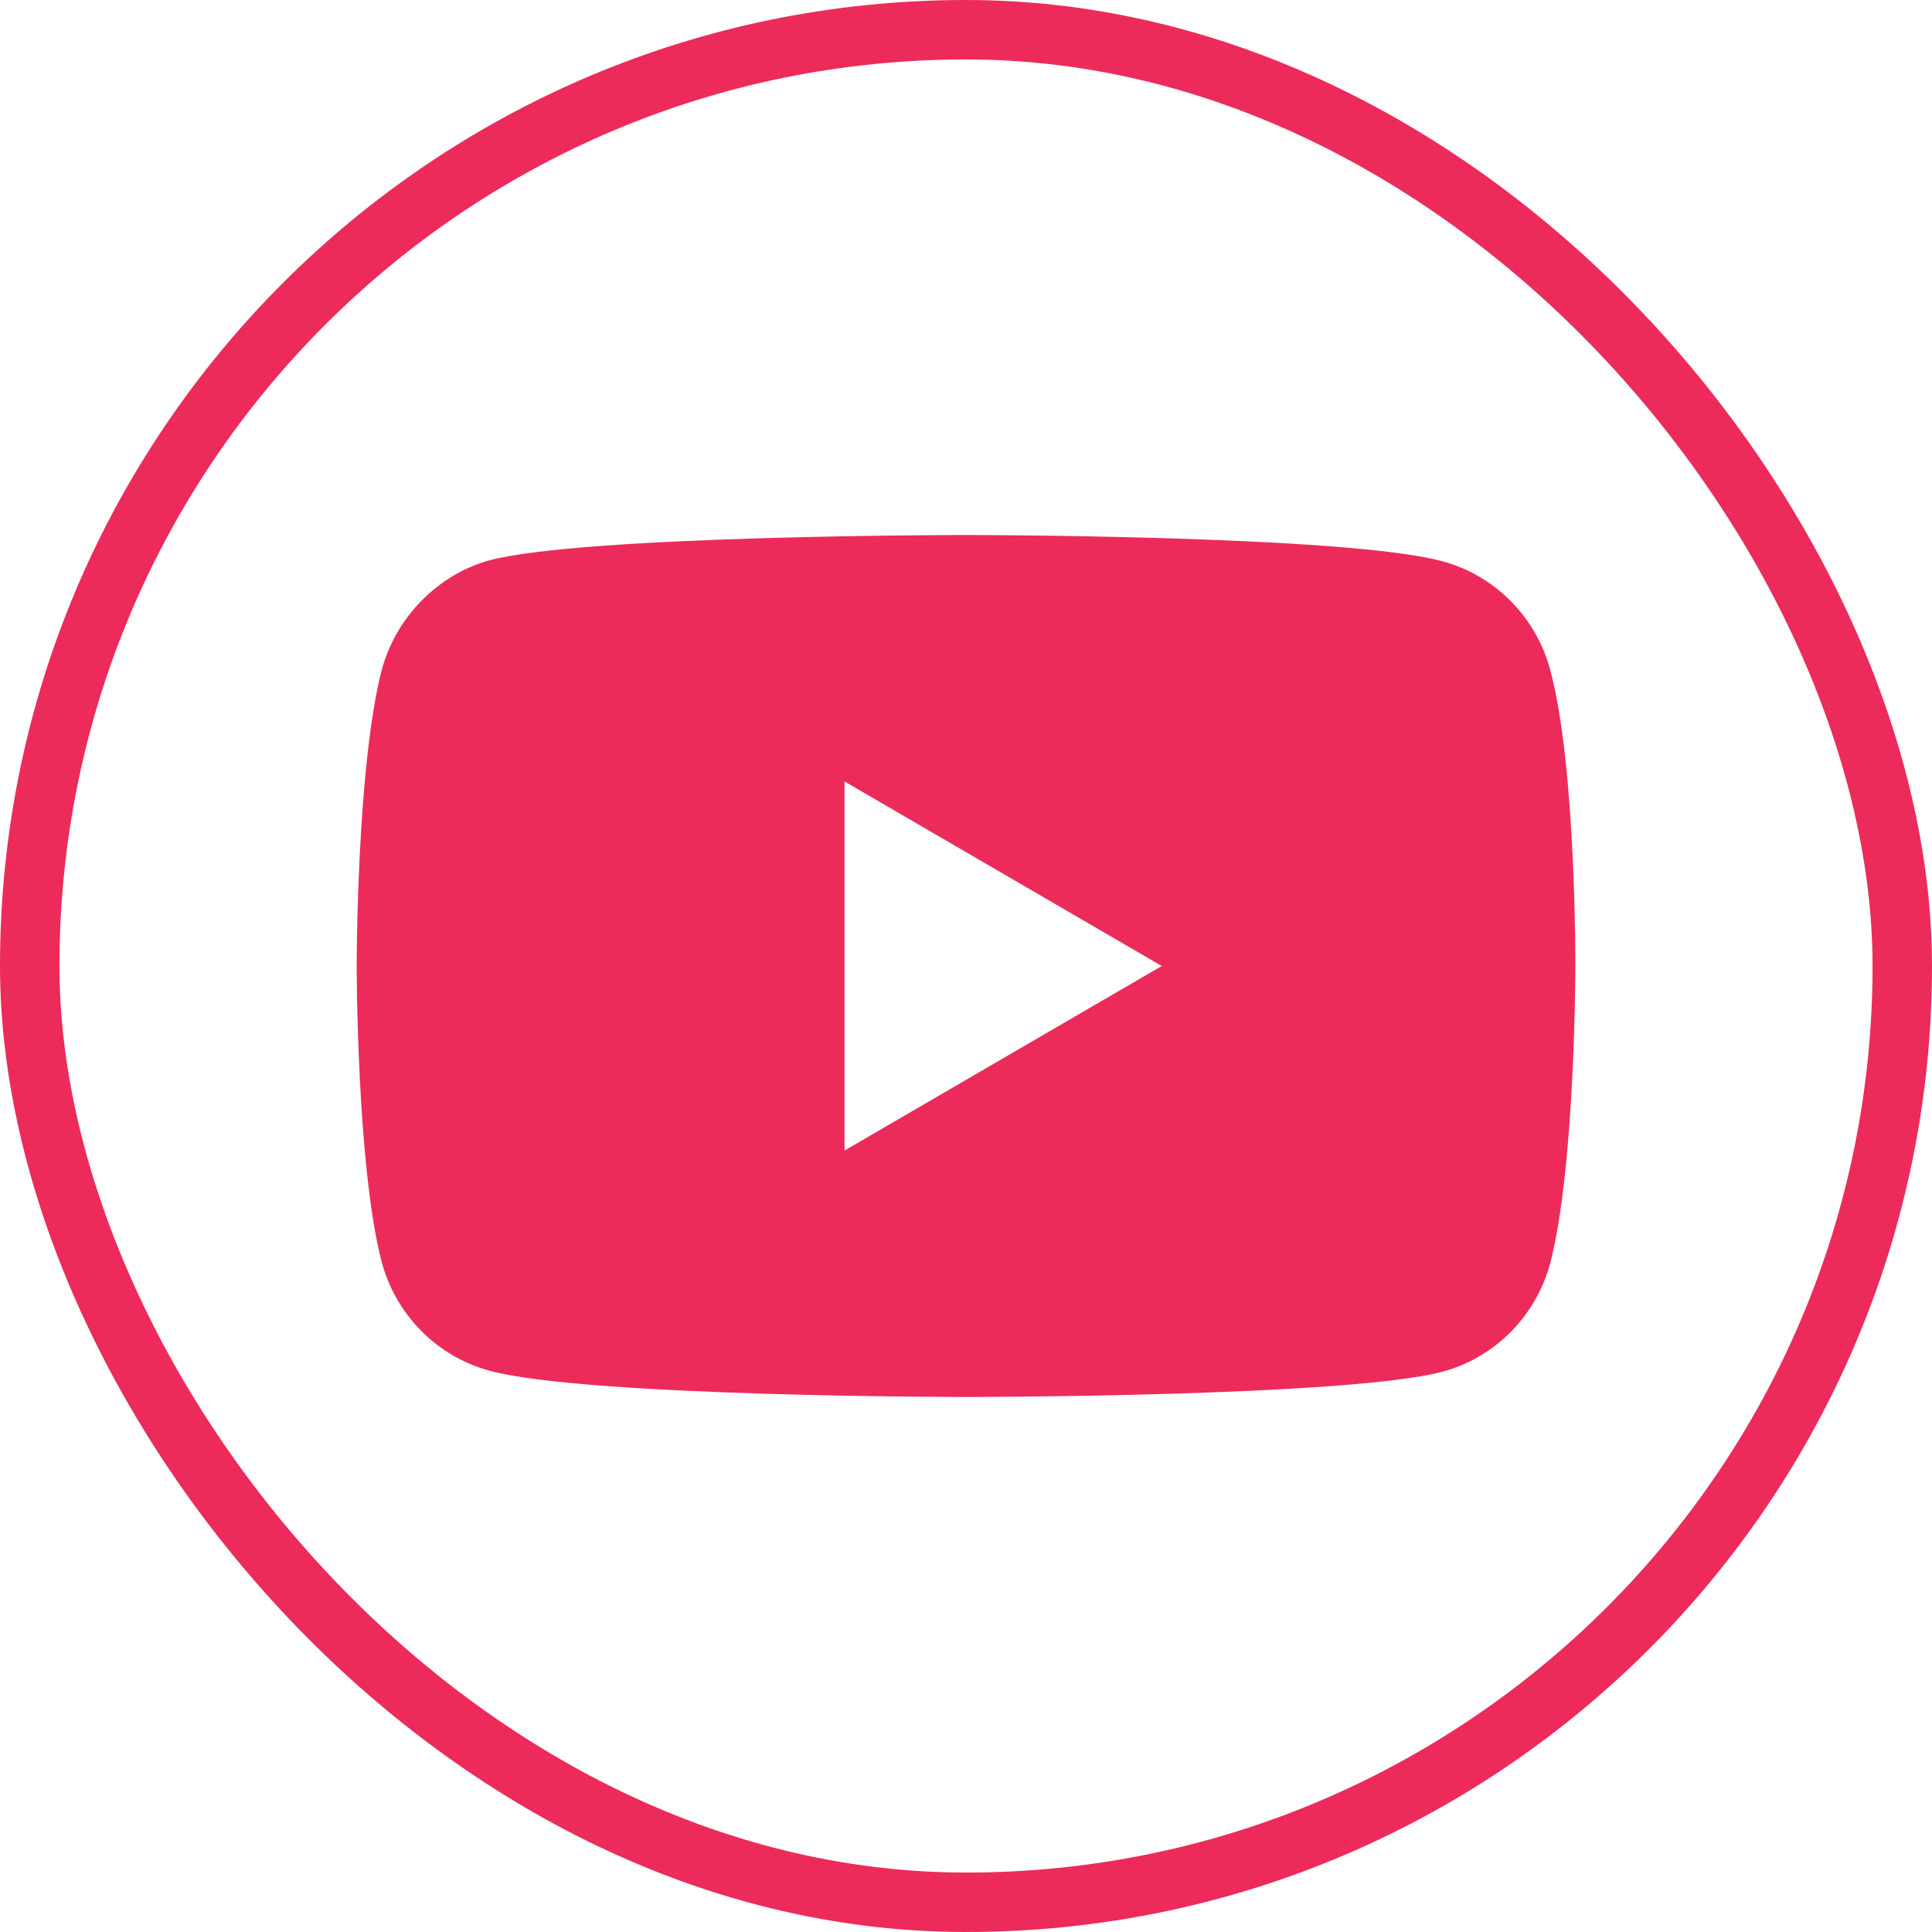
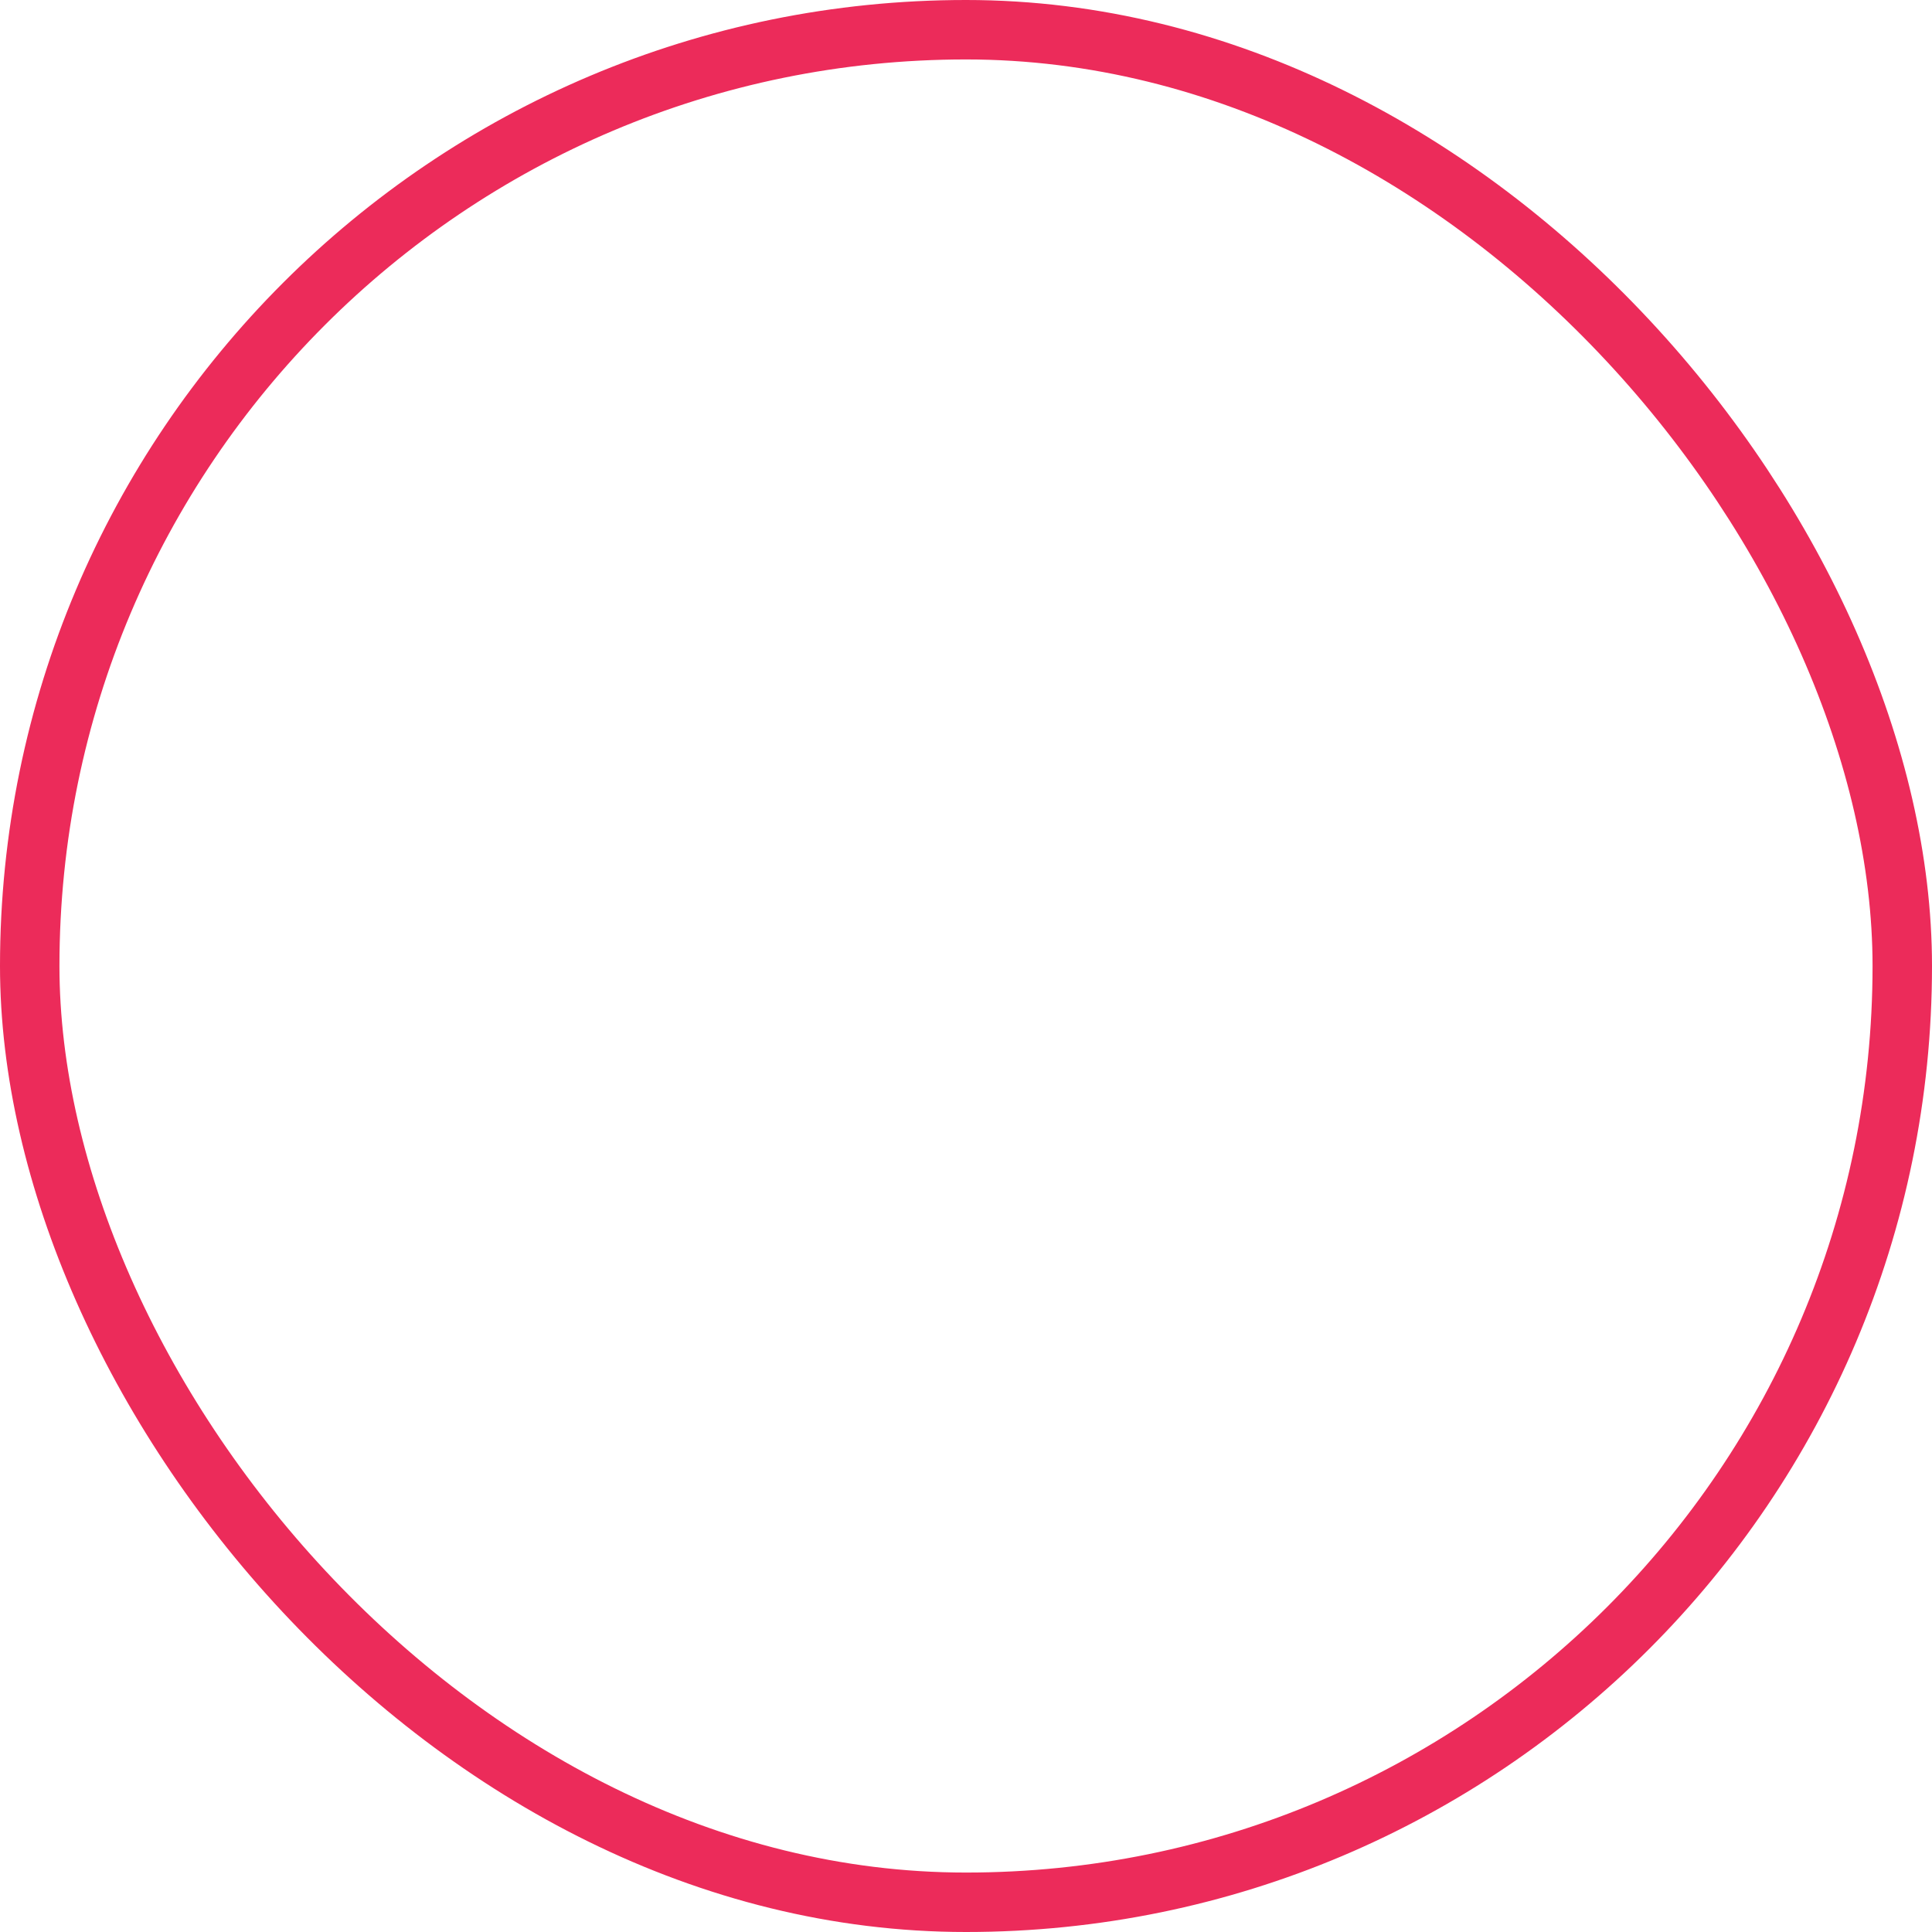
<svg xmlns="http://www.w3.org/2000/svg" width="65" height="65" viewBox="0 0 65 65" fill="none">
  <rect x="1" y="1" width="63" height="63" rx="31.5" stroke="#EC2B5A" stroke-width="2" />
-   <path d="M52.155 22.538C51.683 20.763 50.298 19.365 48.542 18.887C45.333 18 32.499 18 32.499 18C32.499 18 19.666 18 16.458 18.853C14.735 19.331 13.317 20.764 12.844 22.538C12 25.779 12 32.5 12 32.5C12 32.5 12 39.255 12.844 42.462C13.317 44.236 14.702 45.635 16.458 46.113C19.7 47 32.5 47 32.5 47C32.5 47 45.333 47 48.542 46.147C50.298 45.669 51.683 44.27 52.156 42.496C53 39.255 53 32.534 53 32.534C53 32.534 53.034 25.779 52.155 22.538ZM28.413 38.709V26.291L39.086 32.5L28.413 38.709Z" fill="#EC2B5A" />
</svg>